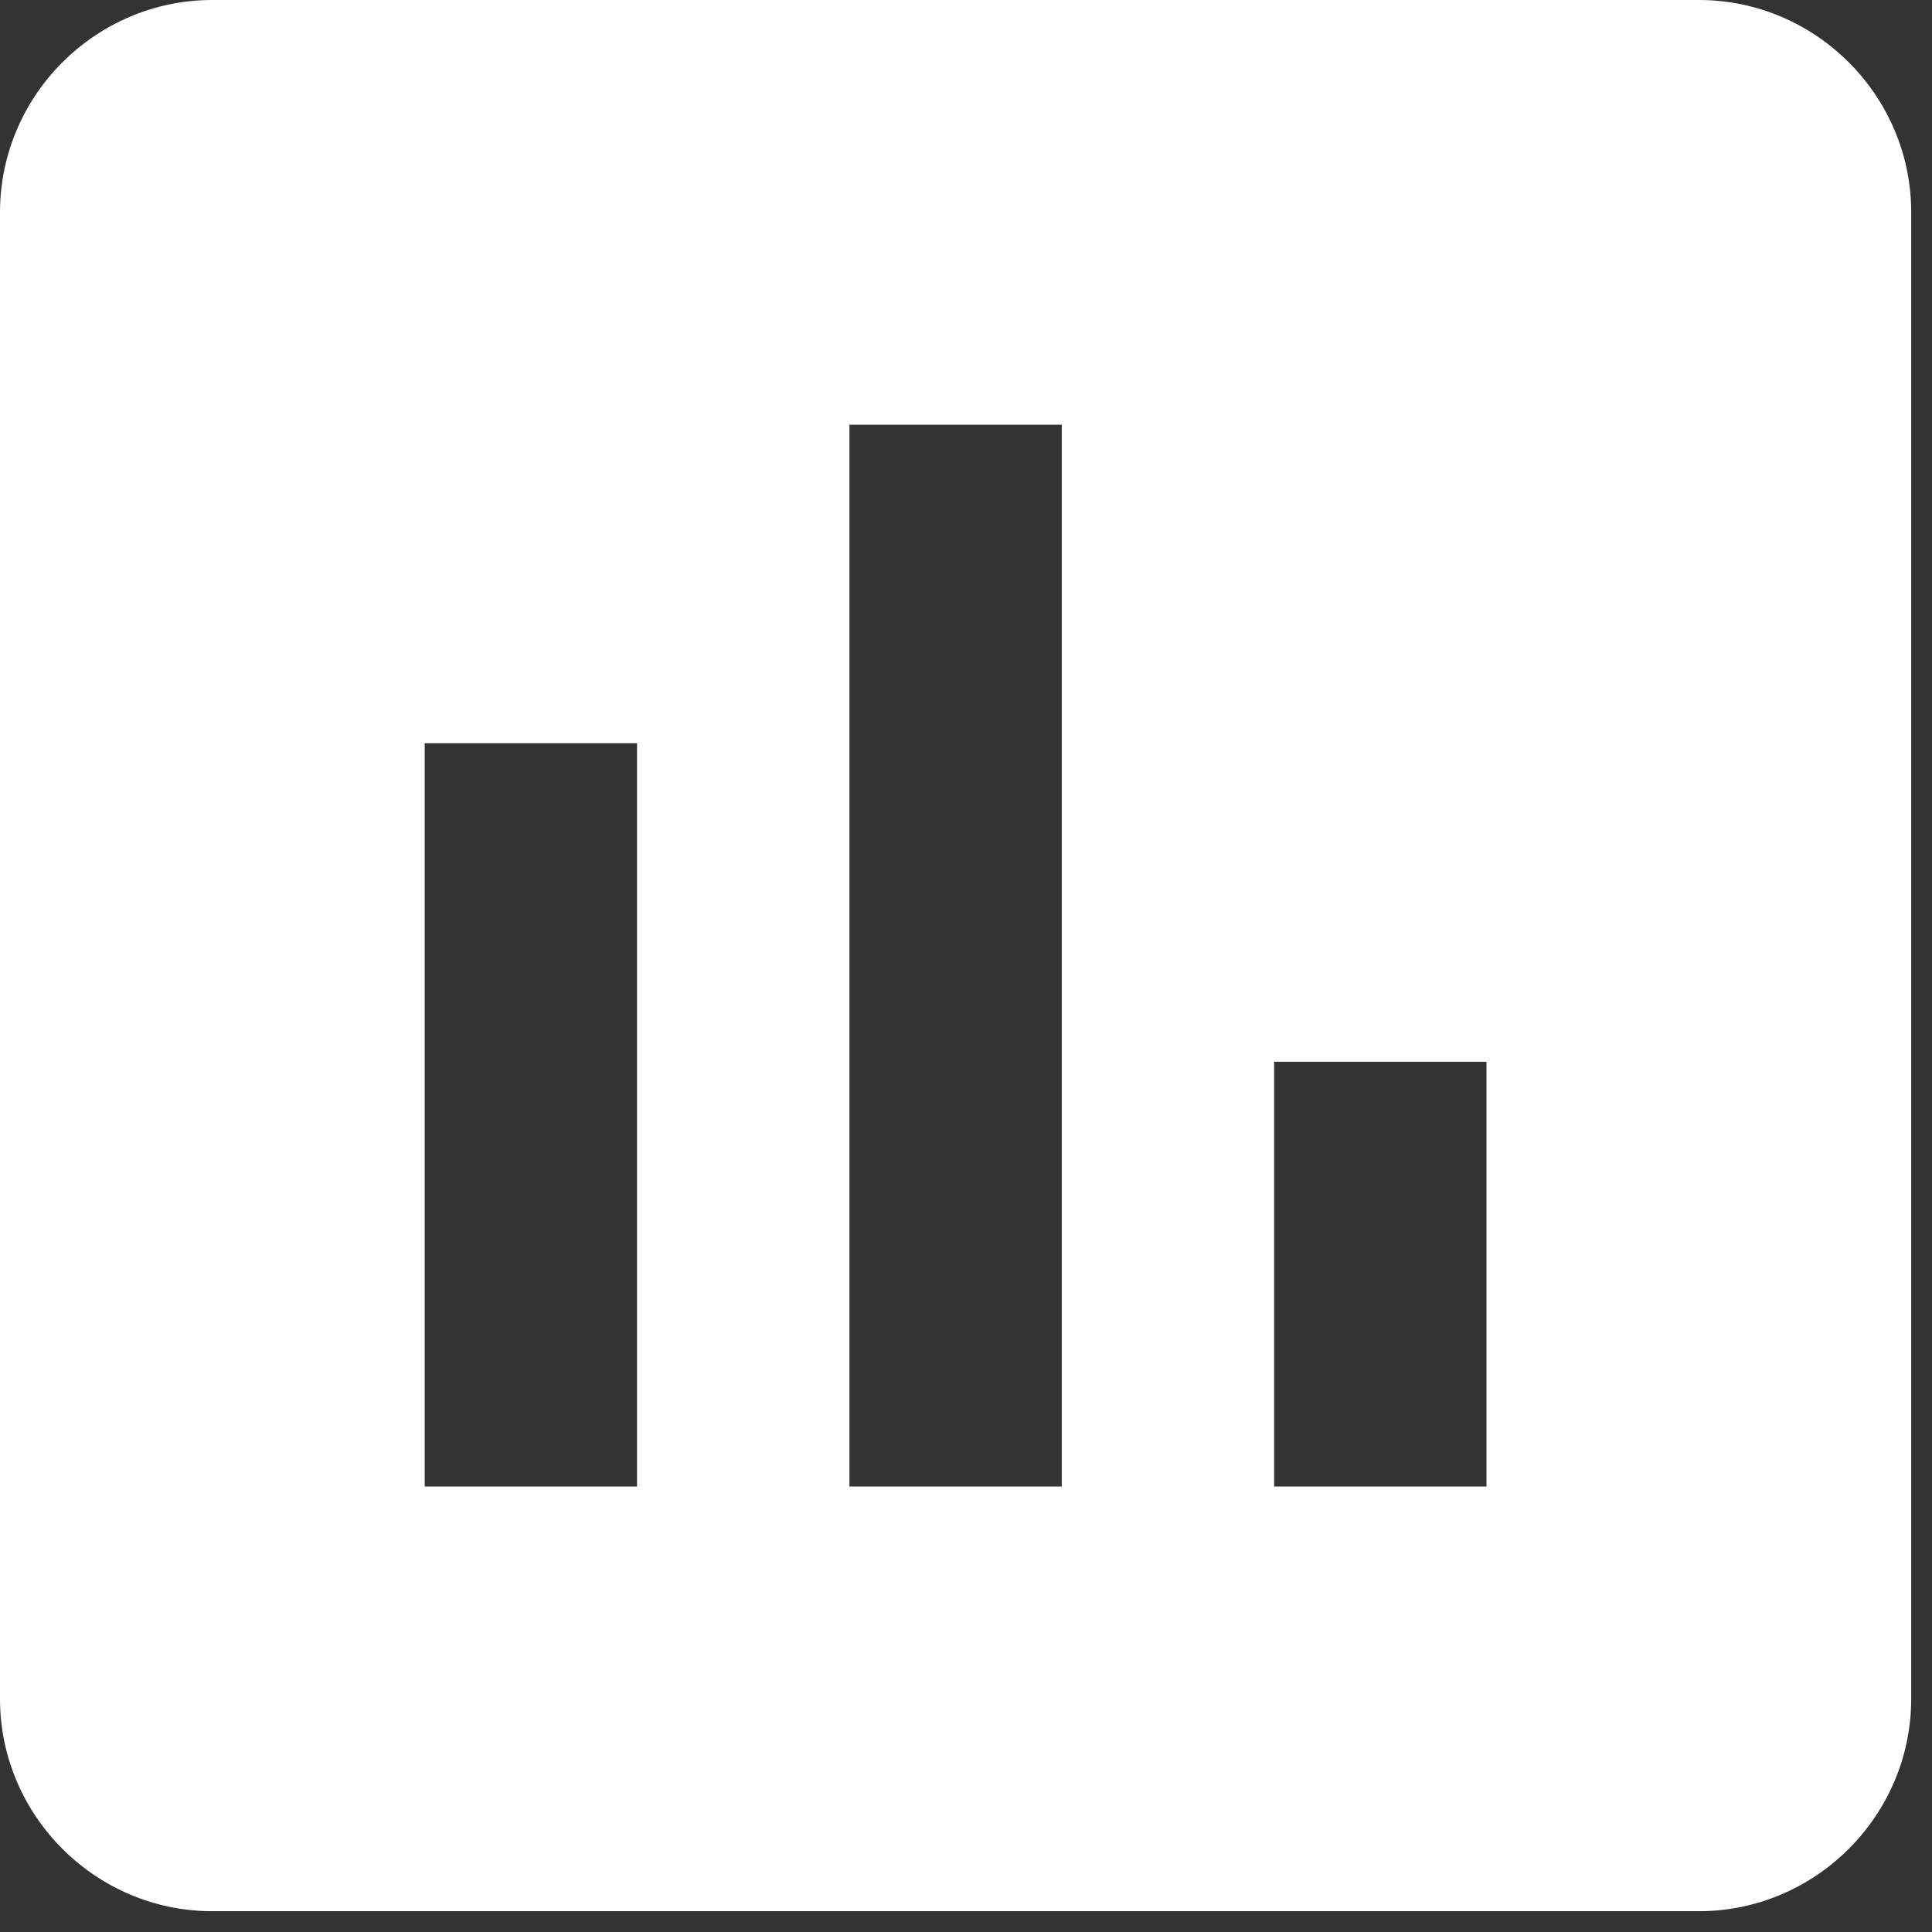
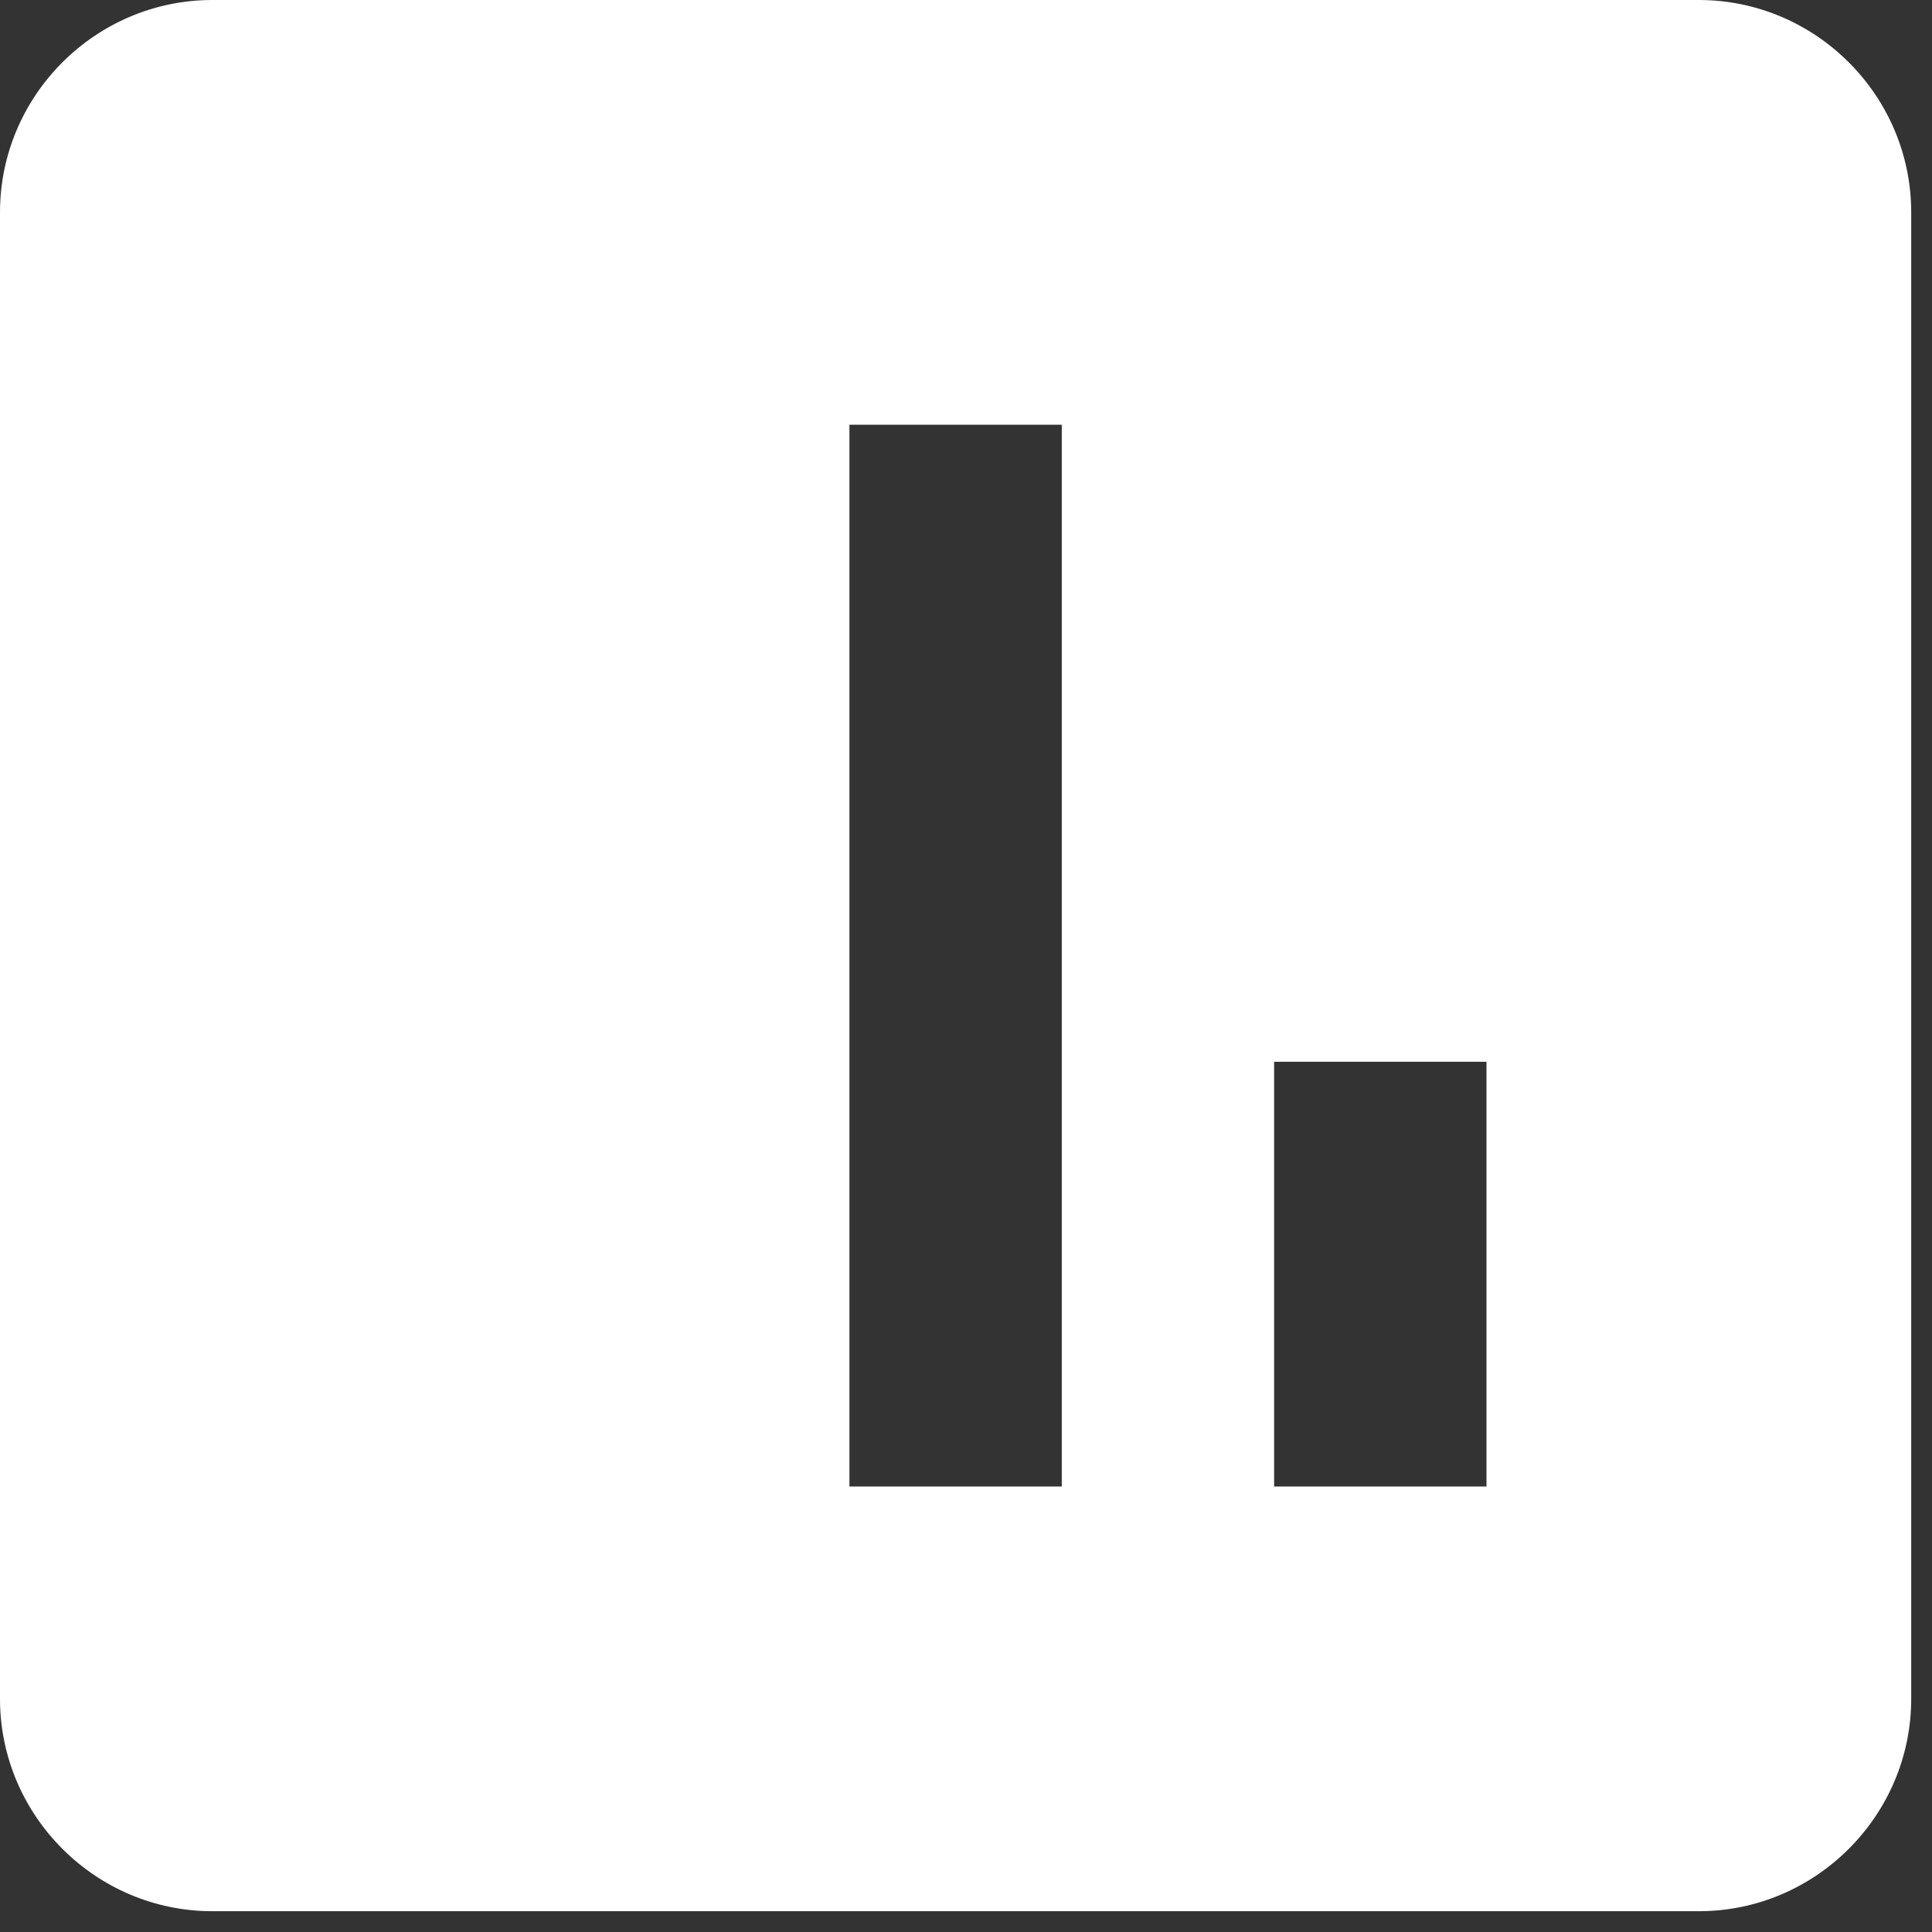
<svg xmlns="http://www.w3.org/2000/svg" width="42" height="42" viewBox="0 0 42 42" fill="none">
  <rect x="0" y="0" width="42" height="42" fill="#333333" stroke="none" />
-   <path d="M36.931 0H4.616C2.077 0 0 2.077 0 4.616V36.931C0 39.47 2.077 41.548 4.616 41.548H36.931C39.47 41.548 41.548 39.47 41.548 36.931V4.616C41.548 2.077 39.47 0 36.931 0ZM13.849 32.315H9.233V16.157H13.849V32.315ZM23.082 32.315H18.466V9.233H23.082V32.315ZM32.315 32.315H27.698V23.082H32.315V32.315Z" fill="white" />
+   <path d="M36.931 0H4.616C2.077 0 0 2.077 0 4.616V36.931C0 39.47 2.077 41.548 4.616 41.548H36.931C39.47 41.548 41.548 39.47 41.548 36.931V4.616C41.548 2.077 39.47 0 36.931 0ZM13.849 32.315H9.233V16.157V32.315ZM23.082 32.315H18.466V9.233H23.082V32.315ZM32.315 32.315H27.698V23.082H32.315V32.315Z" fill="white" />
</svg>